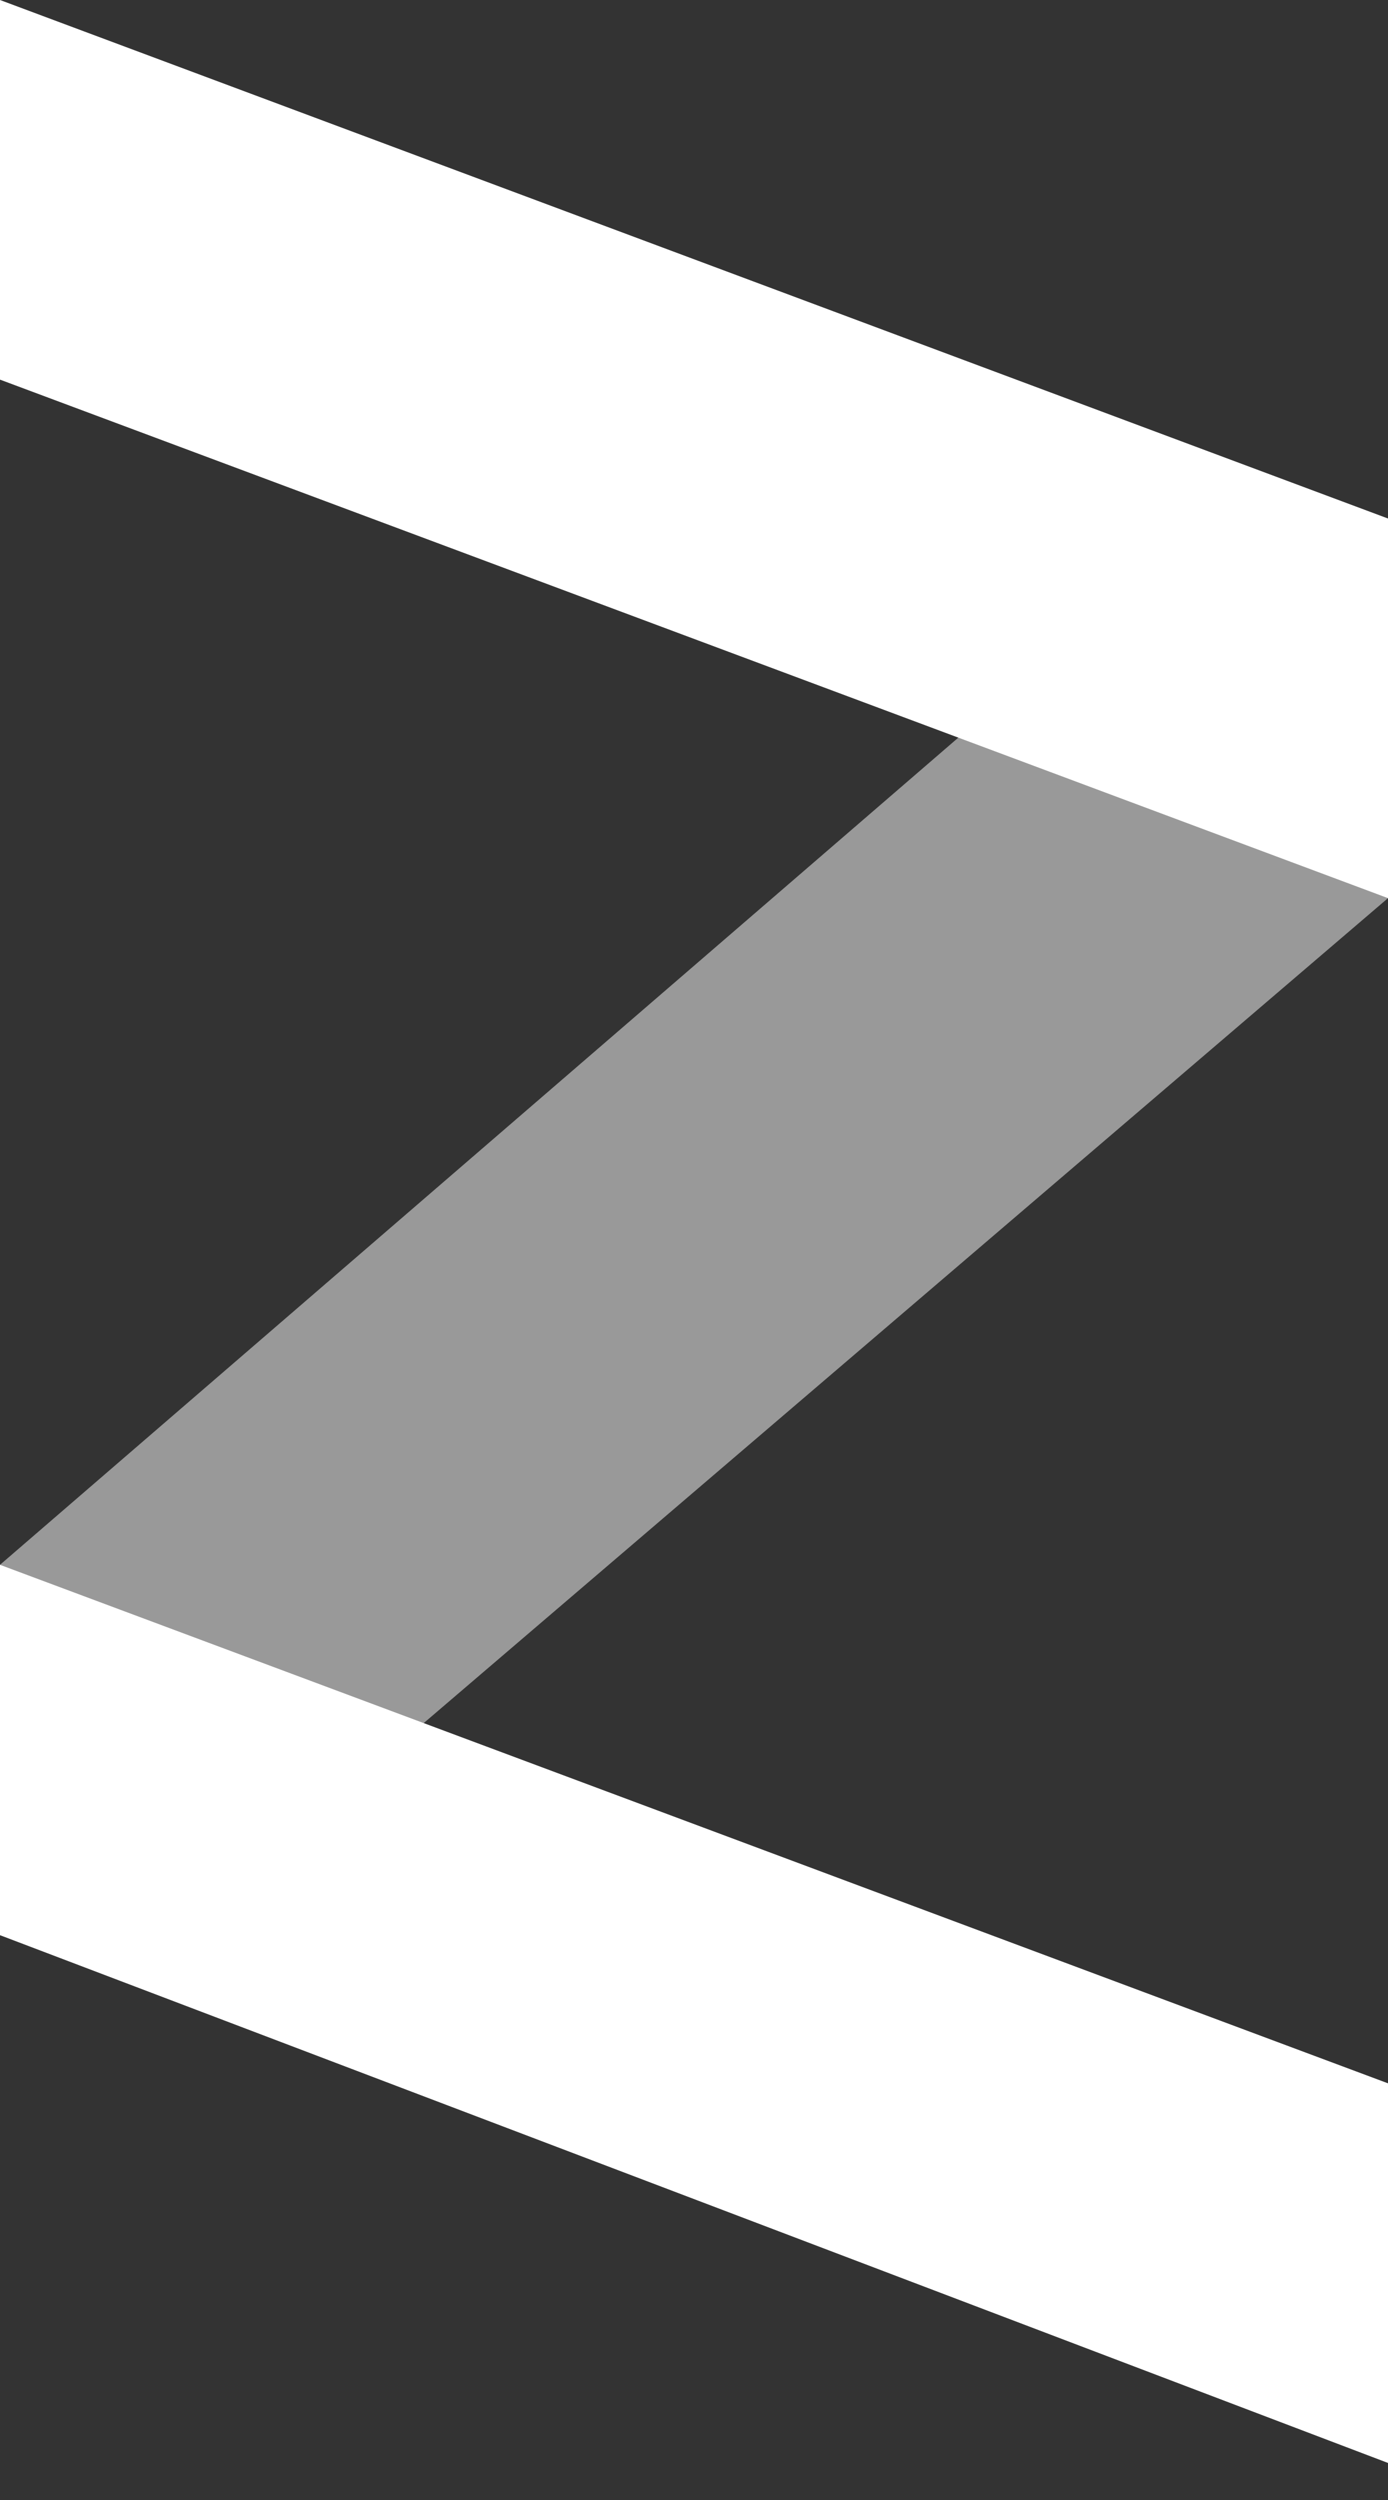
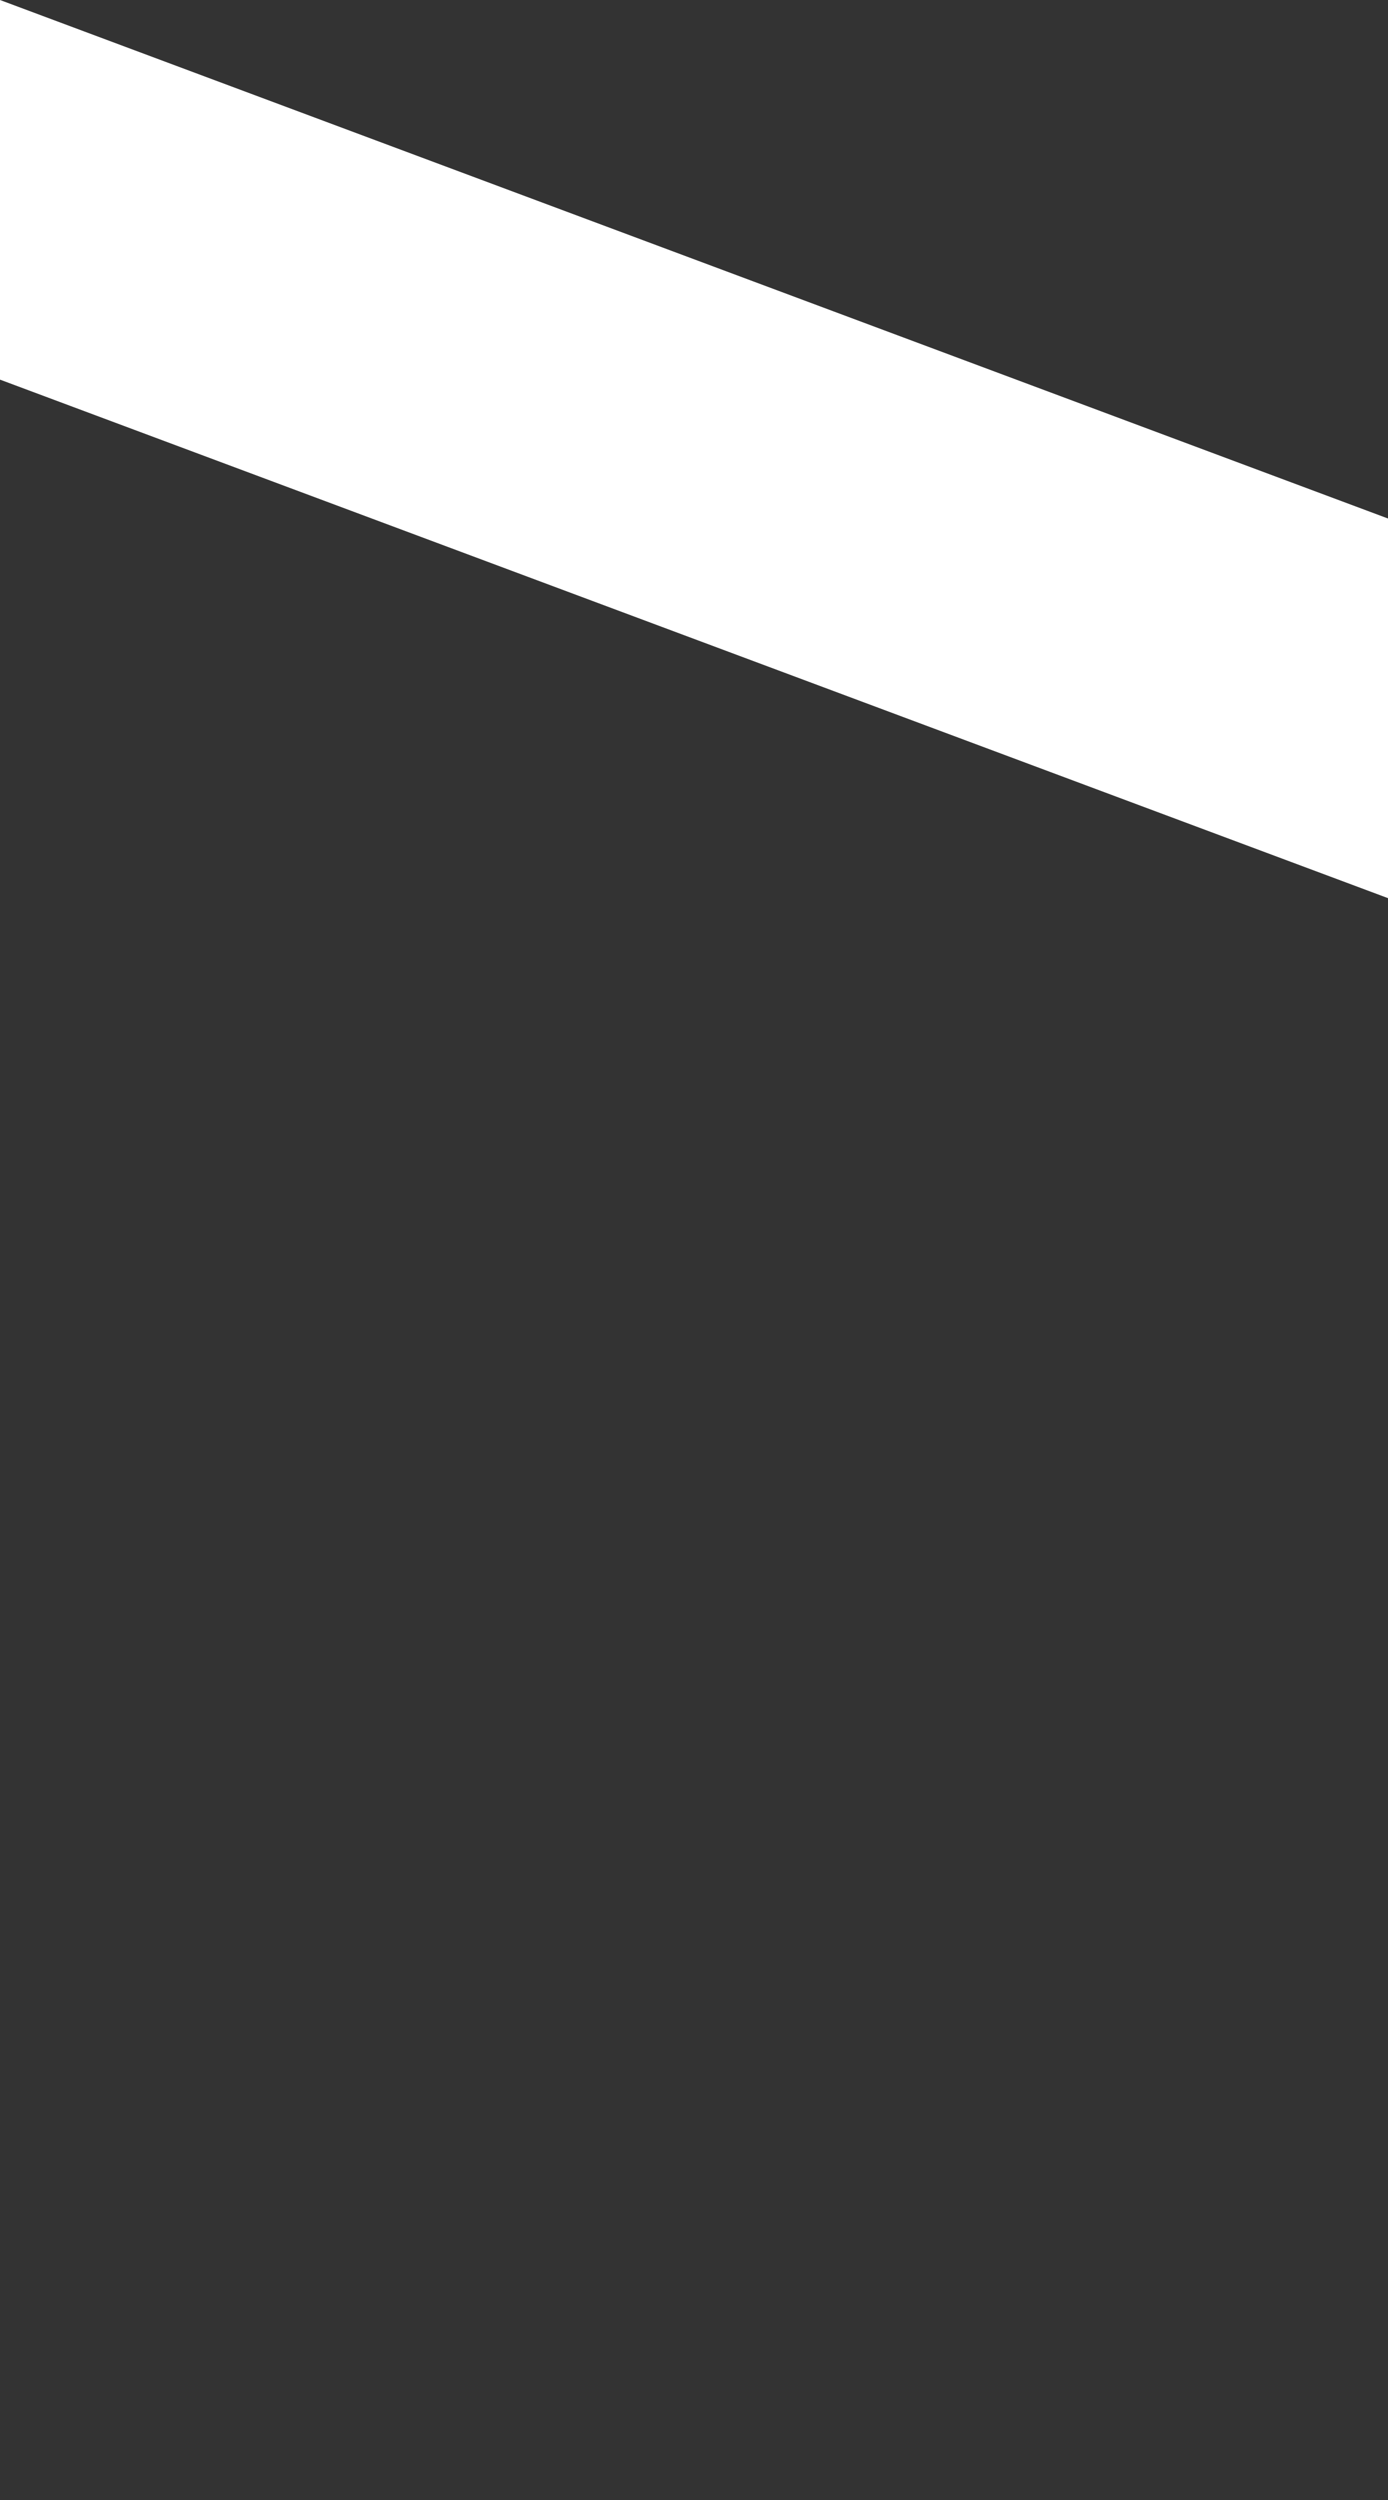
<svg xmlns="http://www.w3.org/2000/svg" version="1.1" id="Layer_1" x="0px" y="0px" viewBox="0 0 15 27" enable-background="new 0 0 15 27" xml:space="preserve">
  <rect x="0" y="0" width="15" height="27" fill="#333333" stroke="none" />
  <g>
-     <polygon opacity="0.5" fill="#FFFFFF" points="1.9,20.9 15,9.7 13.1,5.6 0,16.9  " />
    <polygon fill="#FFFFFF" points="15,9.7 0,4.1 0,0 15,5.6  " />
-     <polygon fill="#FFFFFF" points="15,26.6 0,20.9 0,16.9 15,22.5  " />
  </g>
</svg>